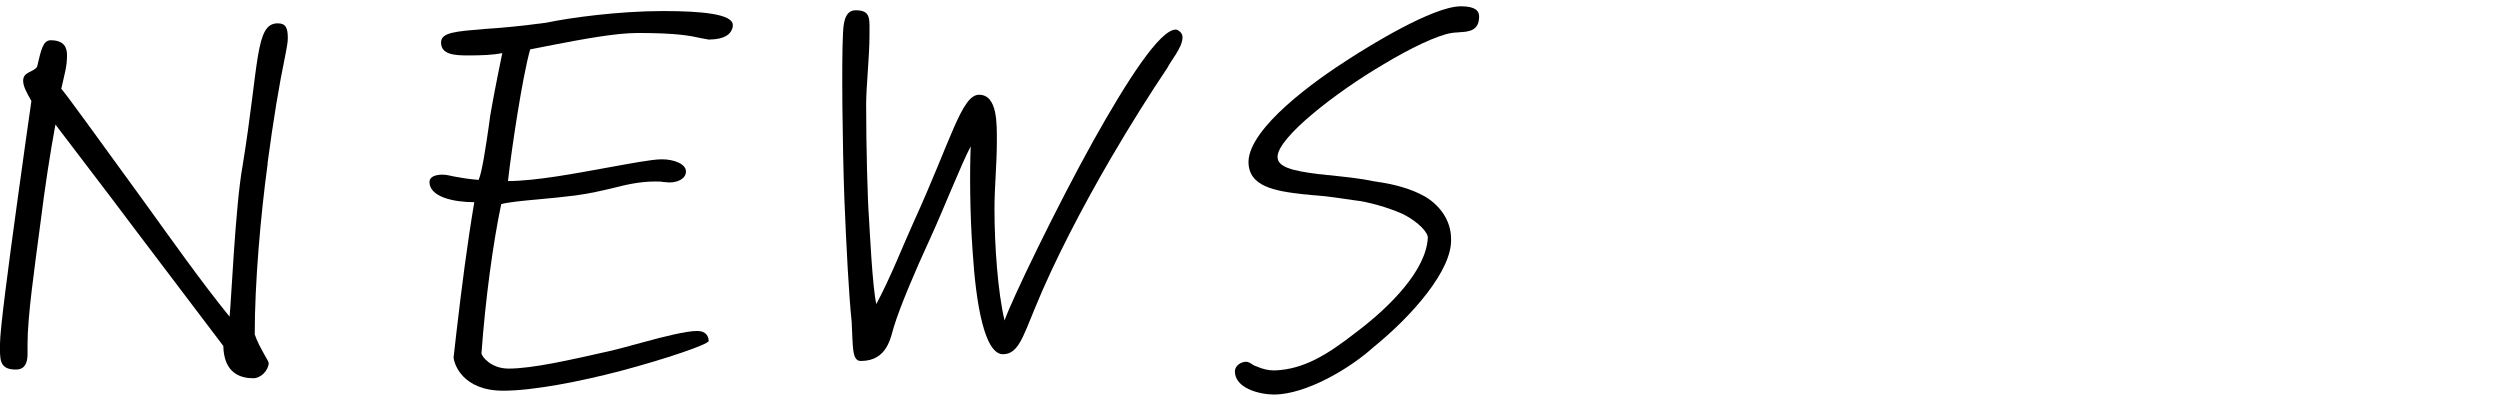
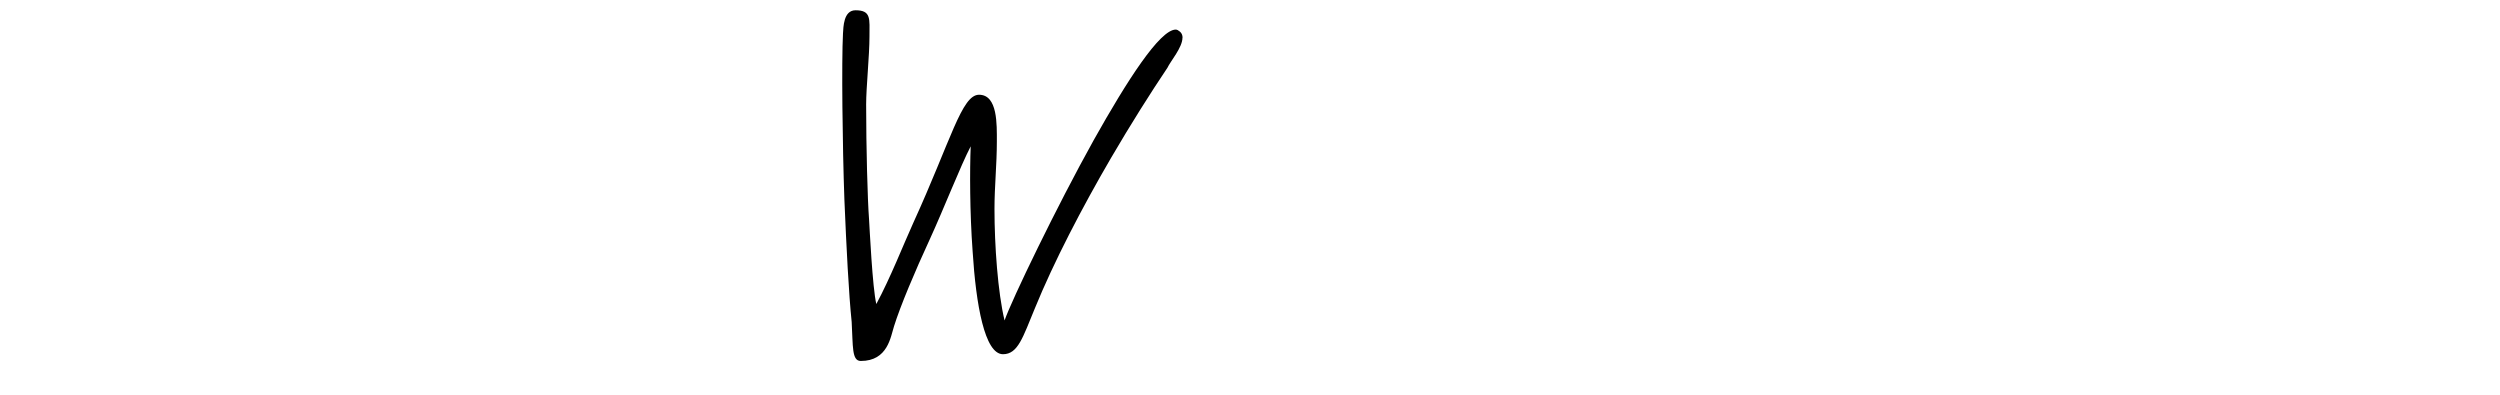
<svg xmlns="http://www.w3.org/2000/svg" id="_レイヤー_1" viewBox="0 0 285 45">
-   <path d="M30.52,18.6c-.82,6.05-1.48,13.64-1.48,19.52.27.82.71,1.59,1.04,2.2.27.5.55.88.55,1.1-.05.82-.88,1.7-1.76,1.7-1.43,0-3.35-.55-3.41-3.68-3.3-4.34-6.76-8.91-10.12-13.36-3.13-4.18-6.27-8.25-9.02-11.88-.6,3.24-1.21,7.2-1.7,11.16-.71,5.39-1.48,10.72-1.48,13.86v1.15c0,.93-.27,1.76-1.32,1.76C-.16,42.14,0,40.88,0,39.17,0,37.58.99,30.1,1.93,23.28c.71-5.28,1.43-10.17,1.65-11.77-.6-1.04-.94-1.71-.94-2.31,0-1.04,1.15-.93,1.59-1.59.44-1.87.66-3.02,1.54-3.02,1.54,0,1.87.82,1.87,1.7,0,1.32-.27,2.09-.66,3.85.11-.06,4.29,5.77,9.62,13.09,2.86,3.96,6.27,8.8,9.57,12.87.17-1.32.66-12.7,1.48-17.16,1.92-11.82,1.43-16.28,4.01-16.28.94,0,1.15.55,1.15,1.7,0,.44-.11.99-.22,1.6-.82,3.96-1.43,7.75-2.09,12.65Z" />
-   <path d="M80.9,4.53l-.94-.17c-1.21-.27-2.69-.6-7.26-.6-2.53,0-6.32.72-9.46,1.32l-2.8.55c-.88,3.08-2.14,11.49-2.53,15.01,3.13,0,7.75-.88,11.38-1.54,2.47-.44,5-.94,6.16-.94,1.43,0,2.75.55,2.75,1.38s-.93,1.26-1.87,1.26c-.17,0-.55-.05-.71-.05-.22-.06-.66-.06-.88-.06-1.87,0-3.41.38-4.95.77-1.16.27-2.53.6-4.18.82-1.38.17-2.86.33-4.18.44-1.87.17-3.52.33-4.29.55-.94,4.45-1.81,10.89-2.25,16.99,0,.38,1.1,1.76,3.08,1.76,2.75,0,7.04-.99,11.44-1.98,1.21-.27,2.53-.66,3.79-.99,2.58-.71,5.06-1.32,6.27-1.32,1.1,0,1.32.71,1.32,1.15-.06.38-4.84,2.03-10.06,3.41-4.62,1.21-9.95,2.25-13.36,2.25-4.67,0-5.61-3.08-5.66-3.79l.33-2.91c.6-5.11,1.21-9.95,2.03-14.79-2.36,0-5.11-.6-5.11-2.31,0-.6.71-.83,1.48-.83.44,0,.82.11,1.37.22.6.11,1.43.27,2.75.38.39-.82.83-3.85,1.16-6.1.11-.88.22-1.65.33-2.15.22-1.37,1.21-6.21,1.21-6.21-.99.22-2.47.27-3.9.27-1.59,0-3.08-.11-3.08-1.48,0-1.15,1.65-1.26,5-1.54,1.81-.11,4.18-.33,7.04-.72,2.58-.55,8.19-1.32,13.25-1.32,4.4,0,7.97.33,7.97,1.59,0,.11,0,.28-.06.39-.33,1.1-1.76,1.26-2.58,1.26Z" />
  <path d="M134.8,4.31c0,1.1-1.38,2.69-1.71,3.41-1.92,2.86-4.18,6.43-6.43,10.28-3.3,5.66-6.54,11.88-8.69,17.16-1.37,3.3-1.92,5.22-3.63,5.22-2.09,0-3.08-5.66-3.46-11.71-.33-4.51-.33-9.29-.22-11.99-1.15,2.2-3.08,7.15-4.67,10.61-1.7,3.68-3.35,7.59-4.07,9.9-.39,1.21-.71,3.96-3.79,3.96-1.04,0-.88-1.65-1.04-4.45-.33-3.19-.6-8.47-.83-13.97-.22-6.1-.33-15.73-.16-18.92.05-.71.05-2.64,1.43-2.64,1.81,0,1.59.99,1.59,2.97,0,2.2-.38,5.83-.38,7.75,0,4.84.16,10.89.33,13.09.06.93.39,7.86.83,9.68,1.65-3.08,3.08-6.76,4.23-9.29,4.29-9.4,5.5-14.57,7.48-14.57,2.14,0,2.03,3.41,2.03,5.33,0,2.64-.27,5.11-.27,7.7,0,4.12.38,9.51,1.15,12.7.82-2.36,5.94-12.98,10.17-20.57,3.79-6.76,7.53-12.59,9.35-12.59.11,0,.17.06.22.06.39.22.55.49.55.88Z" />
-   <path d="M166.26,3.7c-.22,0-.49,0-.71.05-1.65.22-4.89,1.81-7.81,3.57-5.44,3.19-12.1,8.36-12.1,10.56,0,1.15,1.59,1.59,4.78,1.98.33,0,.82.11,1.15.11,1.48.17,3.35.33,5.11.71.22,0,.55.11.77.11,1.32.22,3.35.66,5.06,1.65,1.7,1.04,2.91,2.75,2.91,4.78.17,3.57-4.51,8.85-8.8,12.32-2.86,2.58-7.75,5.39-11.33,5.44-1.7,0-4.51-.71-4.51-2.64,0-.71.77-1.1,1.26-1.1.27,0,.55.17.77.33.17.11.33.17.49.22.6.27,1.27.44,1.98.44,3.35-.11,6.05-1.81,9.24-4.29,4.18-3.13,8.08-7.26,8.25-10.83.05-.55-.99-1.76-2.8-2.69-1.71-.77-4.01-1.43-5.66-1.6-1.16-.16-2.8-.44-4.34-.55-.38,0-.88-.11-1.26-.11-3.41-.38-6.43-.88-6.38-3.79.17-3.85,7.48-9.13,11.55-11.71,2.04-1.32,9.46-5.94,12.65-5.94.99,0,2.09.17,2.09,1.15,0,1.65-1.15,1.76-2.36,1.81Z" />
</svg>